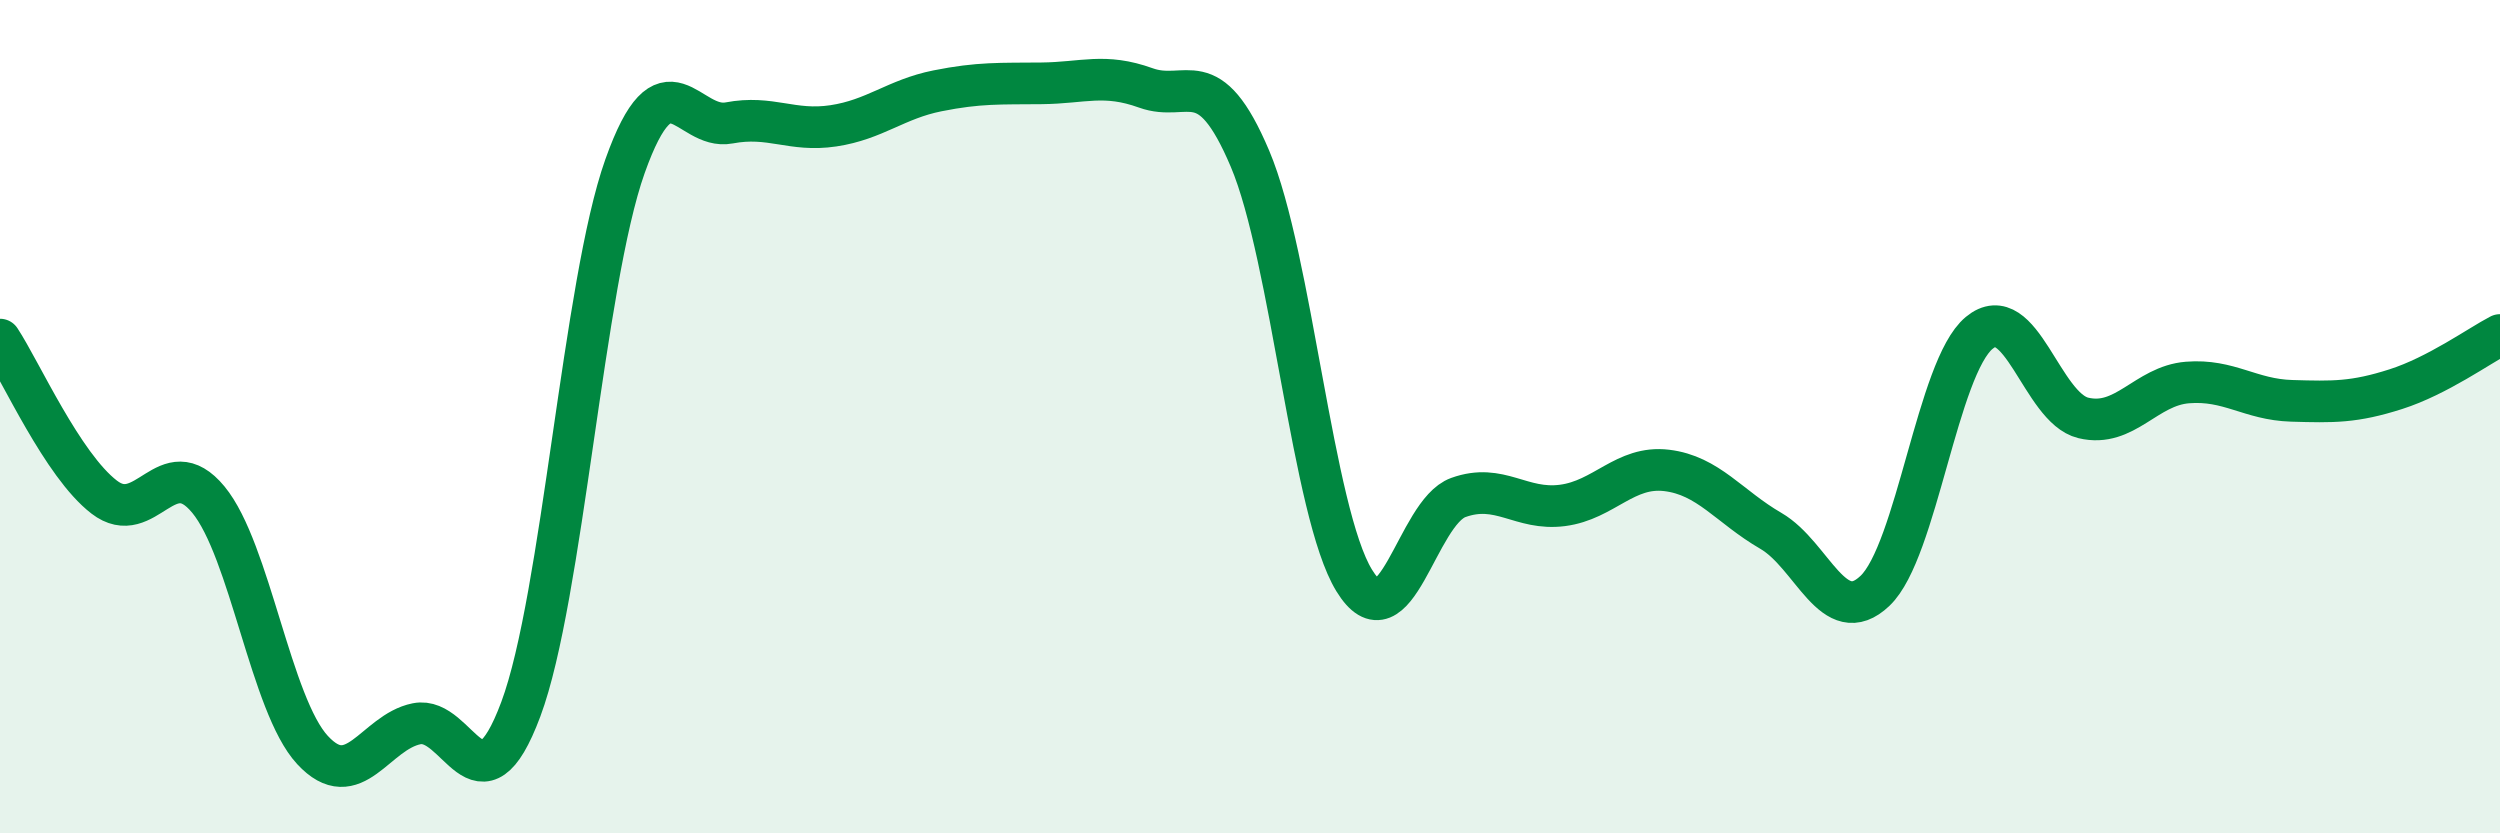
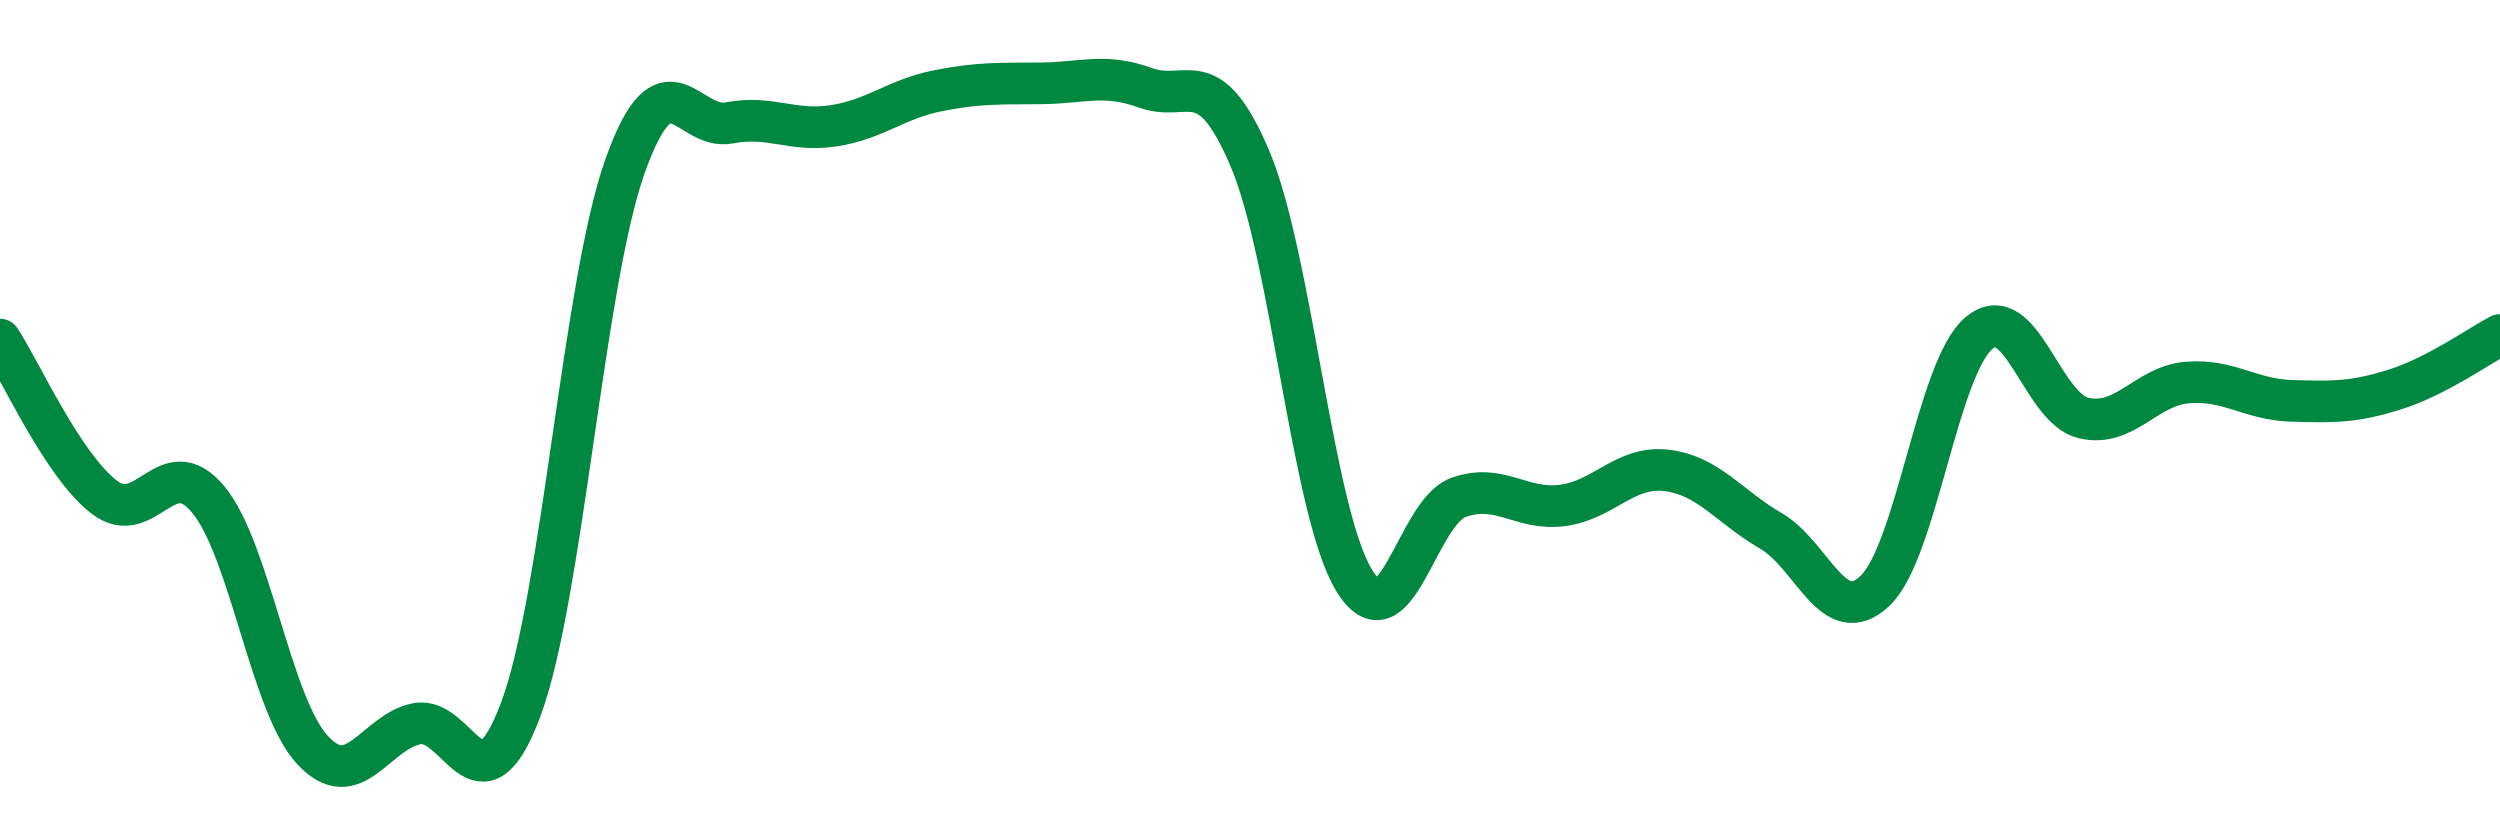
<svg xmlns="http://www.w3.org/2000/svg" width="60" height="20" viewBox="0 0 60 20">
-   <path d="M 0,8.15 C 0.5,8.91 1.5,11.16 2.5,11.93 C 3.5,12.7 4,10.78 5,11.99 C 6,13.2 6.5,16.92 7.5,18 C 8.5,19.08 9,17.57 10,17.37 C 11,17.17 11.5,19.7 12.5,17.02 C 13.5,14.34 14,6.8 15,3.99 C 16,1.18 16.5,3.14 17.5,2.95 C 18.5,2.76 19,3.17 20,3.02 C 21,2.87 21.5,2.38 22.5,2.18 C 23.5,1.98 24,2.01 25,2 C 26,1.99 26.5,1.75 27.5,2.11 C 28.5,2.47 29,1.45 30,3.81 C 31,6.17 31.5,12.3 32.5,13.93 C 33.5,15.56 34,12.3 35,11.94 C 36,11.58 36.5,12.26 37.5,12.13 C 38.5,12 39,11.17 40,11.29 C 41,11.41 41.5,12.16 42.5,12.74 C 43.5,13.32 44,15.13 45,14.18 C 46,13.23 46.5,8.82 47.5,7.99 C 48.5,7.16 49,9.79 50,10.03 C 51,10.27 51.5,9.26 52.5,9.18 C 53.5,9.1 54,9.59 55,9.62 C 56,9.65 56.5,9.66 57.5,9.34 C 58.5,9.02 59.5,8.3 60,8.04L60 20L0 20Z" fill="#008740" opacity="0.1" stroke-linecap="round" stroke-linejoin="round" />
  <path d="M 0,8.15 C 0.5,8.91 1.5,11.16 2.5,11.93 C 3.5,12.7 4,10.78 5,11.99 C 6,13.2 6.5,16.92 7.5,18 C 8.5,19.08 9,17.57 10,17.37 C 11,17.17 11.5,19.7 12.5,17.02 C 13.5,14.34 14,6.8 15,3.99 C 16,1.18 16.5,3.14 17.5,2.95 C 18.5,2.76 19,3.17 20,3.02 C 21,2.87 21.5,2.38 22.5,2.18 C 23.5,1.98 24,2.01 25,2 C 26,1.99 26.5,1.75 27.5,2.11 C 28.5,2.47 29,1.45 30,3.81 C 31,6.17 31.5,12.3 32.5,13.93 C 33.5,15.56 34,12.3 35,11.94 C 36,11.58 36.5,12.26 37.5,12.13 C 38.5,12 39,11.17 40,11.29 C 41,11.41 41.5,12.16 42.5,12.74 C 43.5,13.32 44,15.13 45,14.18 C 46,13.23 46.5,8.82 47.5,7.99 C 48.5,7.16 49,9.79 50,10.03 C 51,10.27 51.5,9.26 52.5,9.18 C 53.5,9.1 54,9.59 55,9.62 C 56,9.65 56.5,9.66 57.5,9.34 C 58.5,9.02 59.5,8.3 60,8.04" stroke="#008740" stroke-width="1" fill="none" stroke-linecap="round" stroke-linejoin="round" />
</svg>